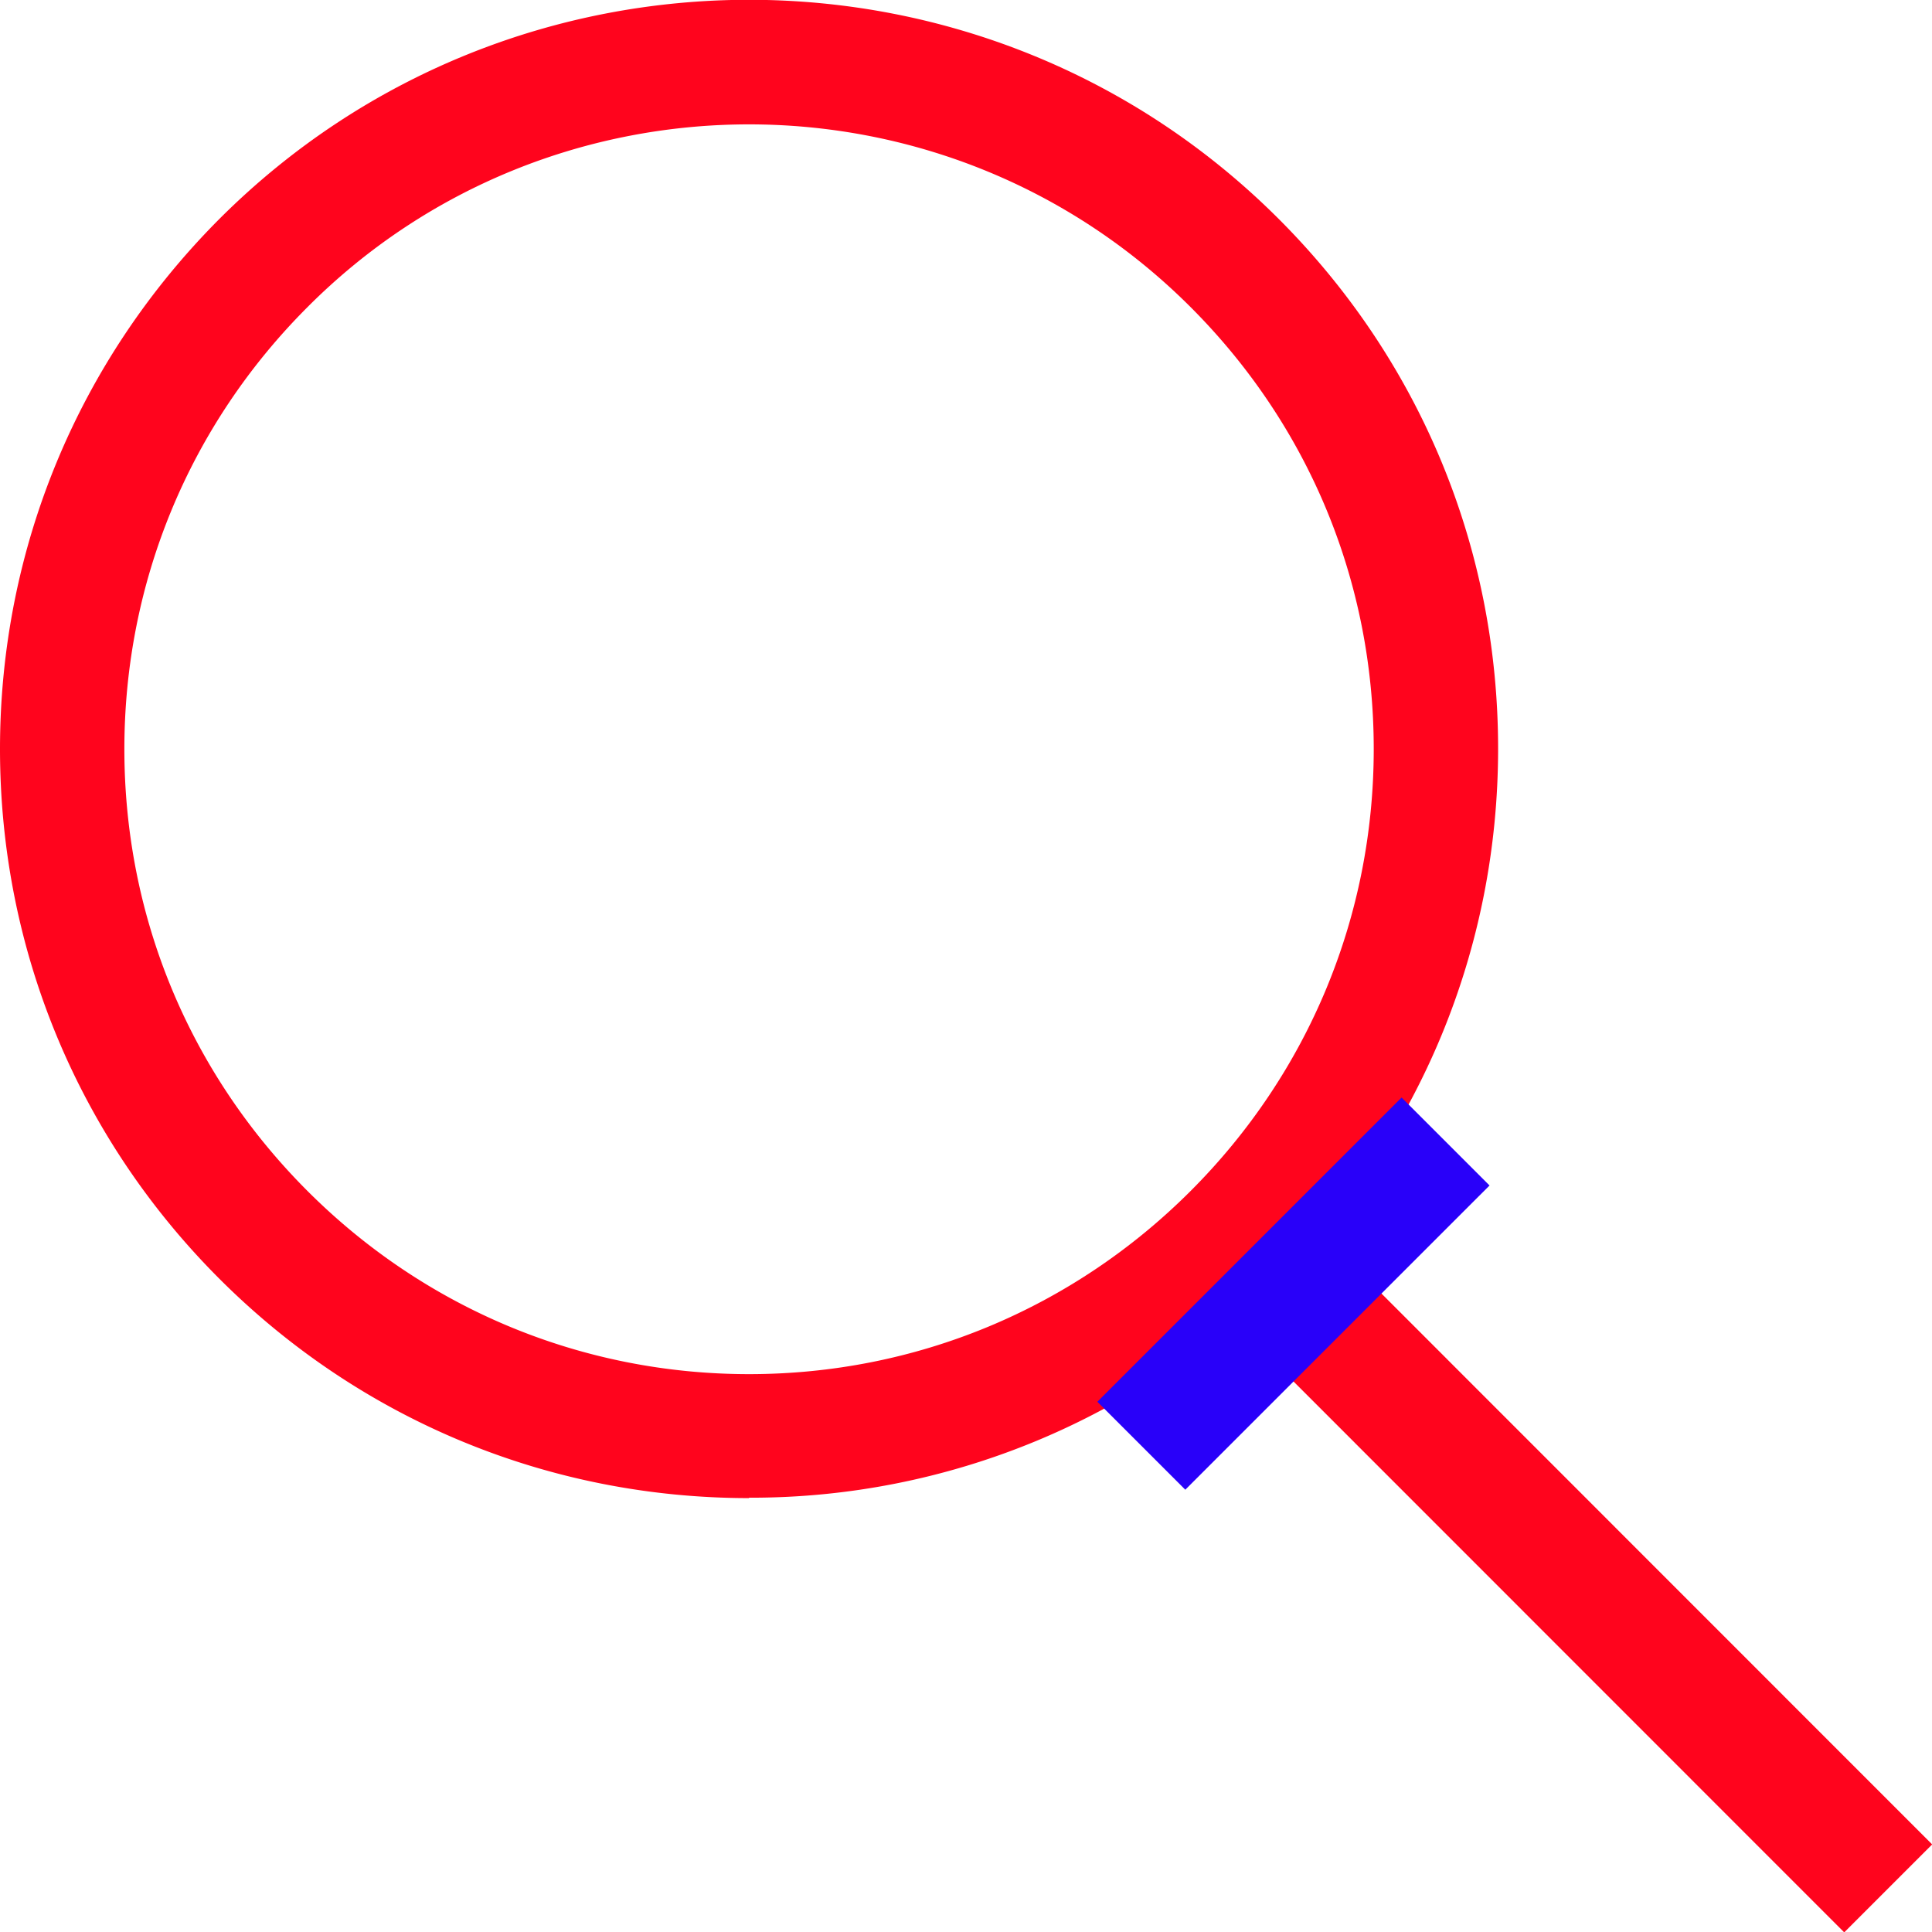
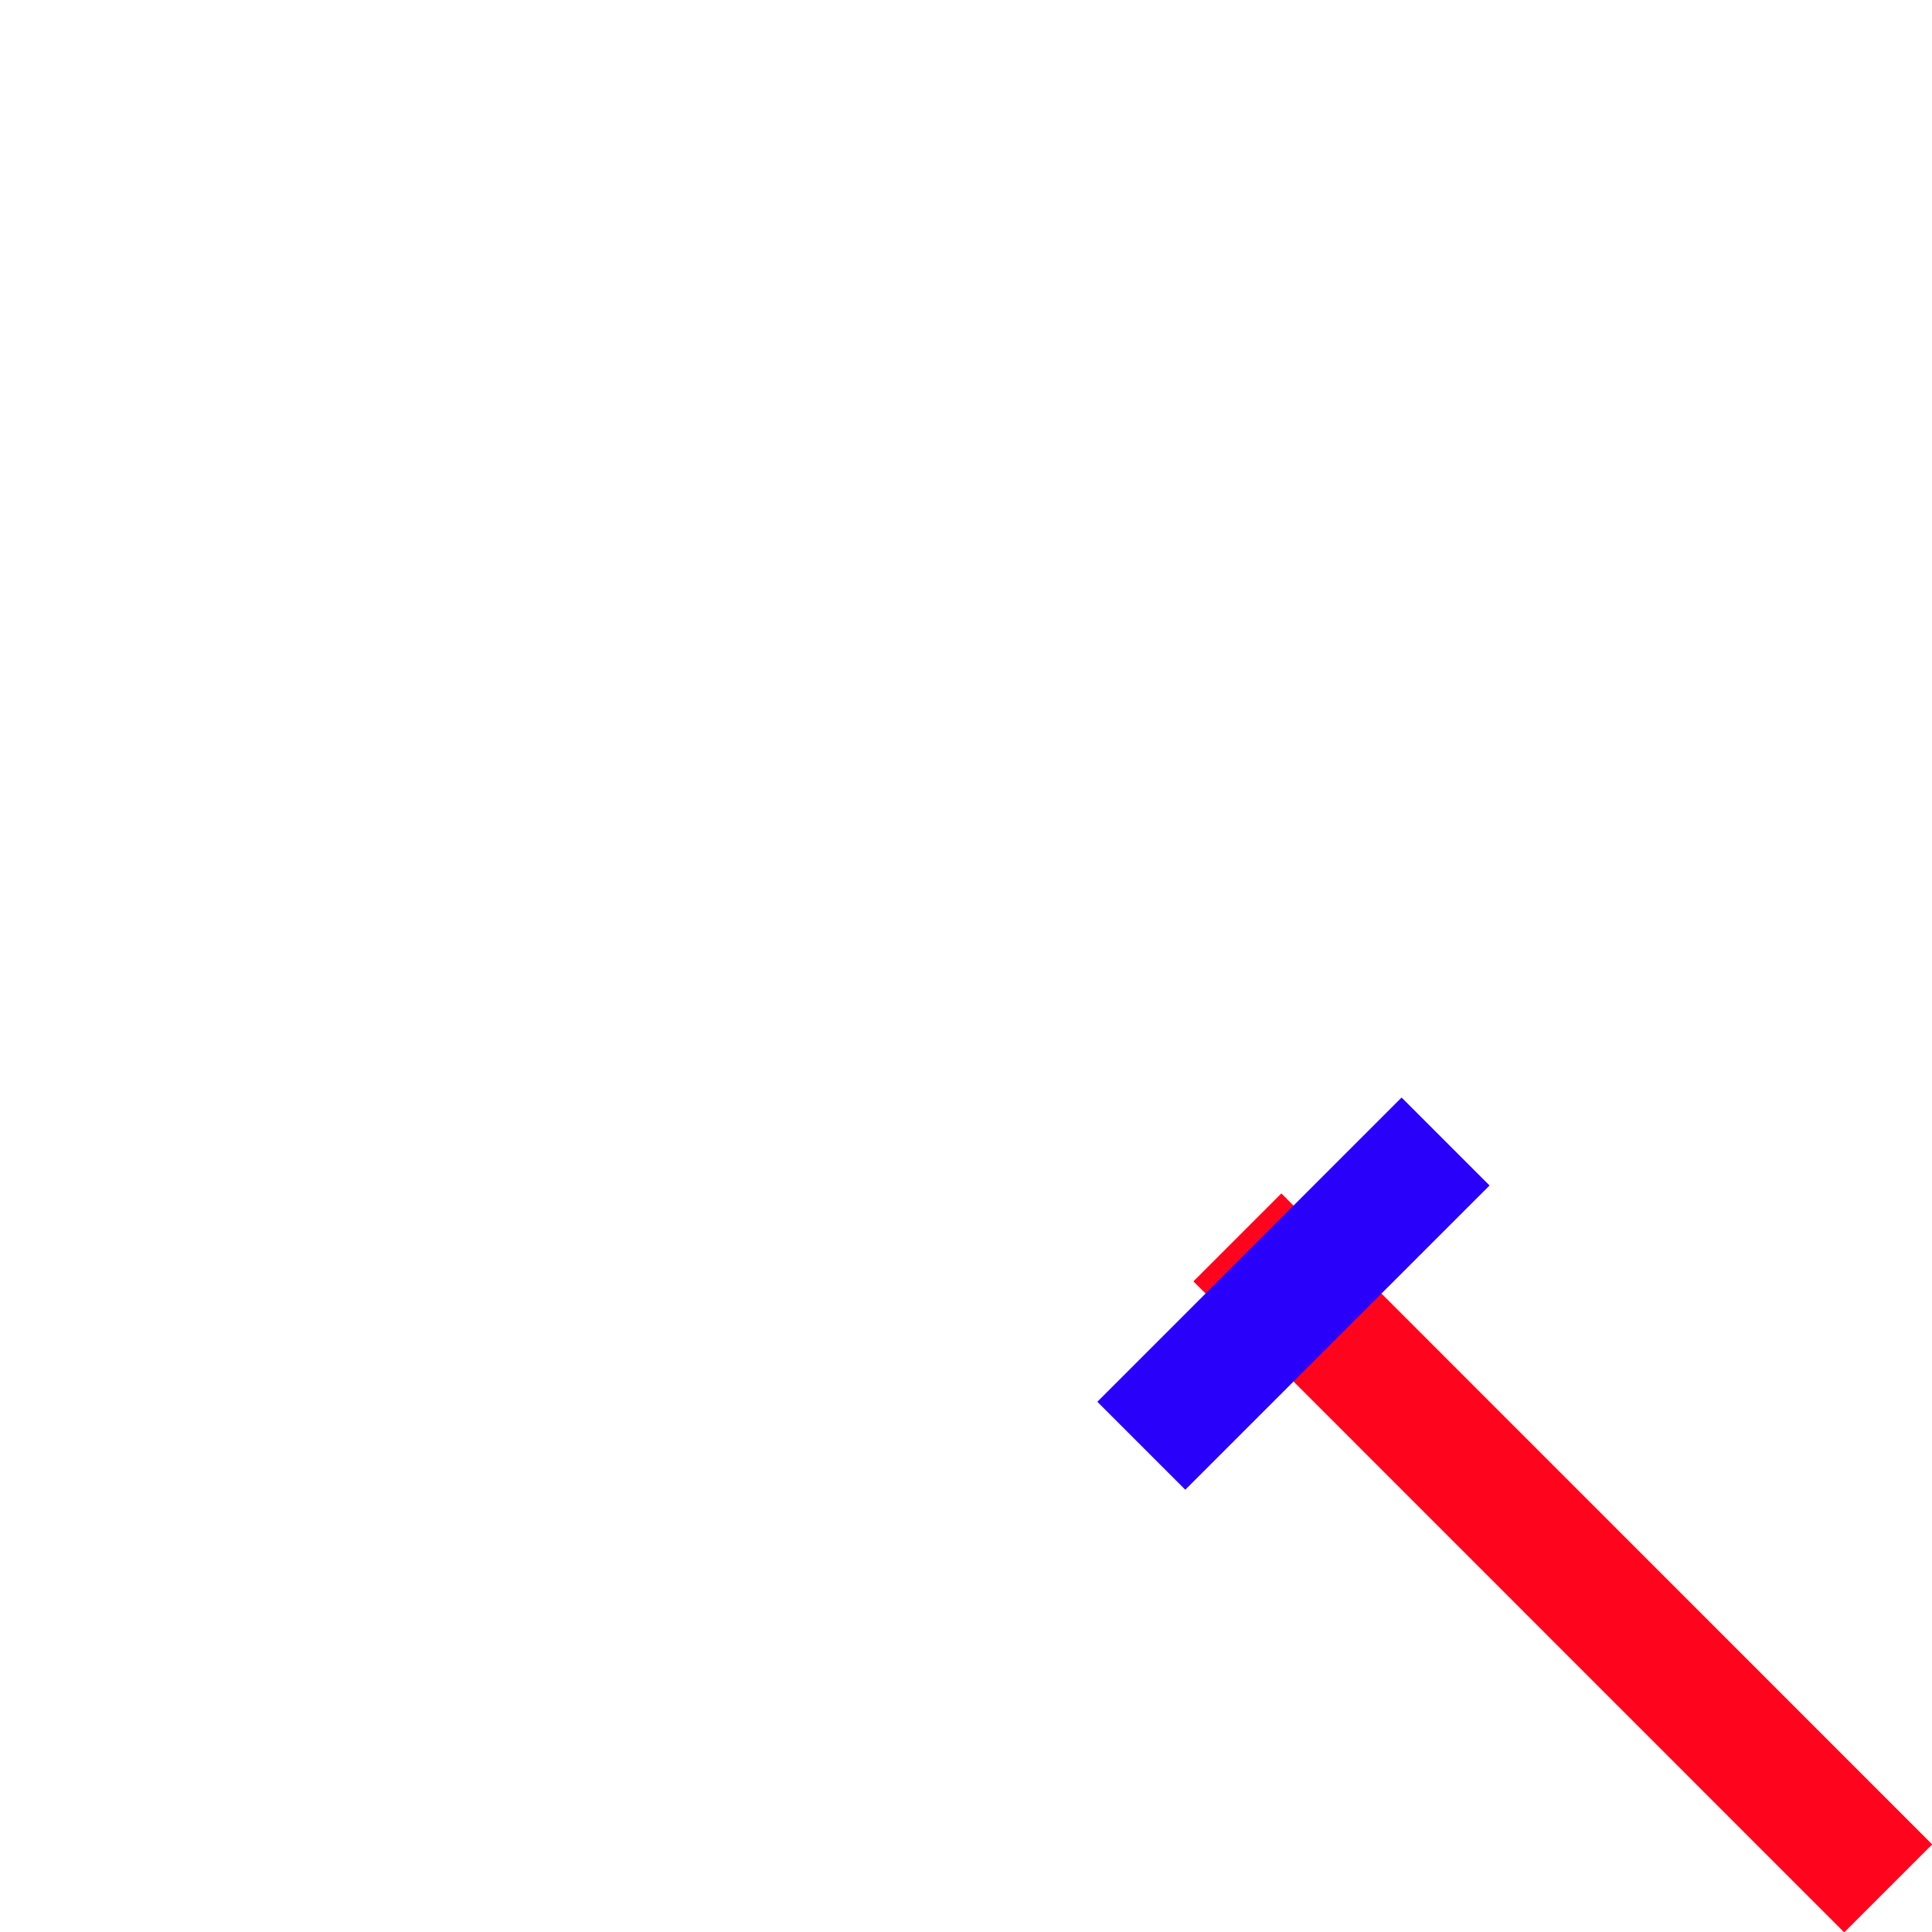
<svg xmlns="http://www.w3.org/2000/svg" id="uuid-8b119679-bd08-4660-ba2f-58319e0d5a09" viewBox="0 0 48 48">
  <defs>
    <clipPath id="uuid-d0866e4e-0746-4af6-afad-bcc817140708">
      <path d="M521.66-163.96h392.4v412.35h-392.4z" style="fill:none" />
    </clipPath>
    <style>.uuid-14ea0d86-6304-48dd-95e4-21a3e8f19a6f{fill:#ff041d}</style>
  </defs>
  <g style="clip-path:url(#uuid-d0866e4e-0746-4af6-afad-bcc817140708)">
    <image id="uuid-c02a6b9b-436d-425c-af27-88ee7d7695b9" width="2944" height="1284" transform="matrix(.5 0 0 .5 -409.69 -286.23)" />
  </g>
-   <path d="M18.61 37.22c-4.97 0-9.65-1.94-13.16-5.45C1.94 28.26 0 23.58 0 18.61S1.94 8.96 5.45 5.44c7.26-7.26 19.06-7.26 26.32 0 3.52 3.52 5.45 8.19 5.45 13.16s-1.94 9.65-5.45 13.16a18.479 18.479 0 0 1-13.16 5.45Zm0-34.13c-3.97 0-7.95 1.51-10.97 4.54-2.93 2.93-4.55 6.83-4.55 10.98s1.61 8.04 4.55 10.98c2.93 2.93 6.83 4.55 10.97 4.55s8.04-1.62 10.97-4.55c2.93-2.93 4.55-6.83 4.55-10.98s-1.61-8.04-4.55-10.98c-3.03-3.03-7-4.54-10.97-4.54Z" class="uuid-14ea0d86-6304-48dd-95e4-21a3e8f19a6f" />
  <path d="m29.65 31.835 2.185-2.185 16.169 16.174-2.185 2.185z" class="uuid-14ea0d86-6304-48dd-95e4-21a3e8f19a6f" />
  <path d="M26.79 30.59h10.69v3.09H26.79z" style="fill:#2900f9" transform="rotate(-45 32.141 32.137)" />
</svg>